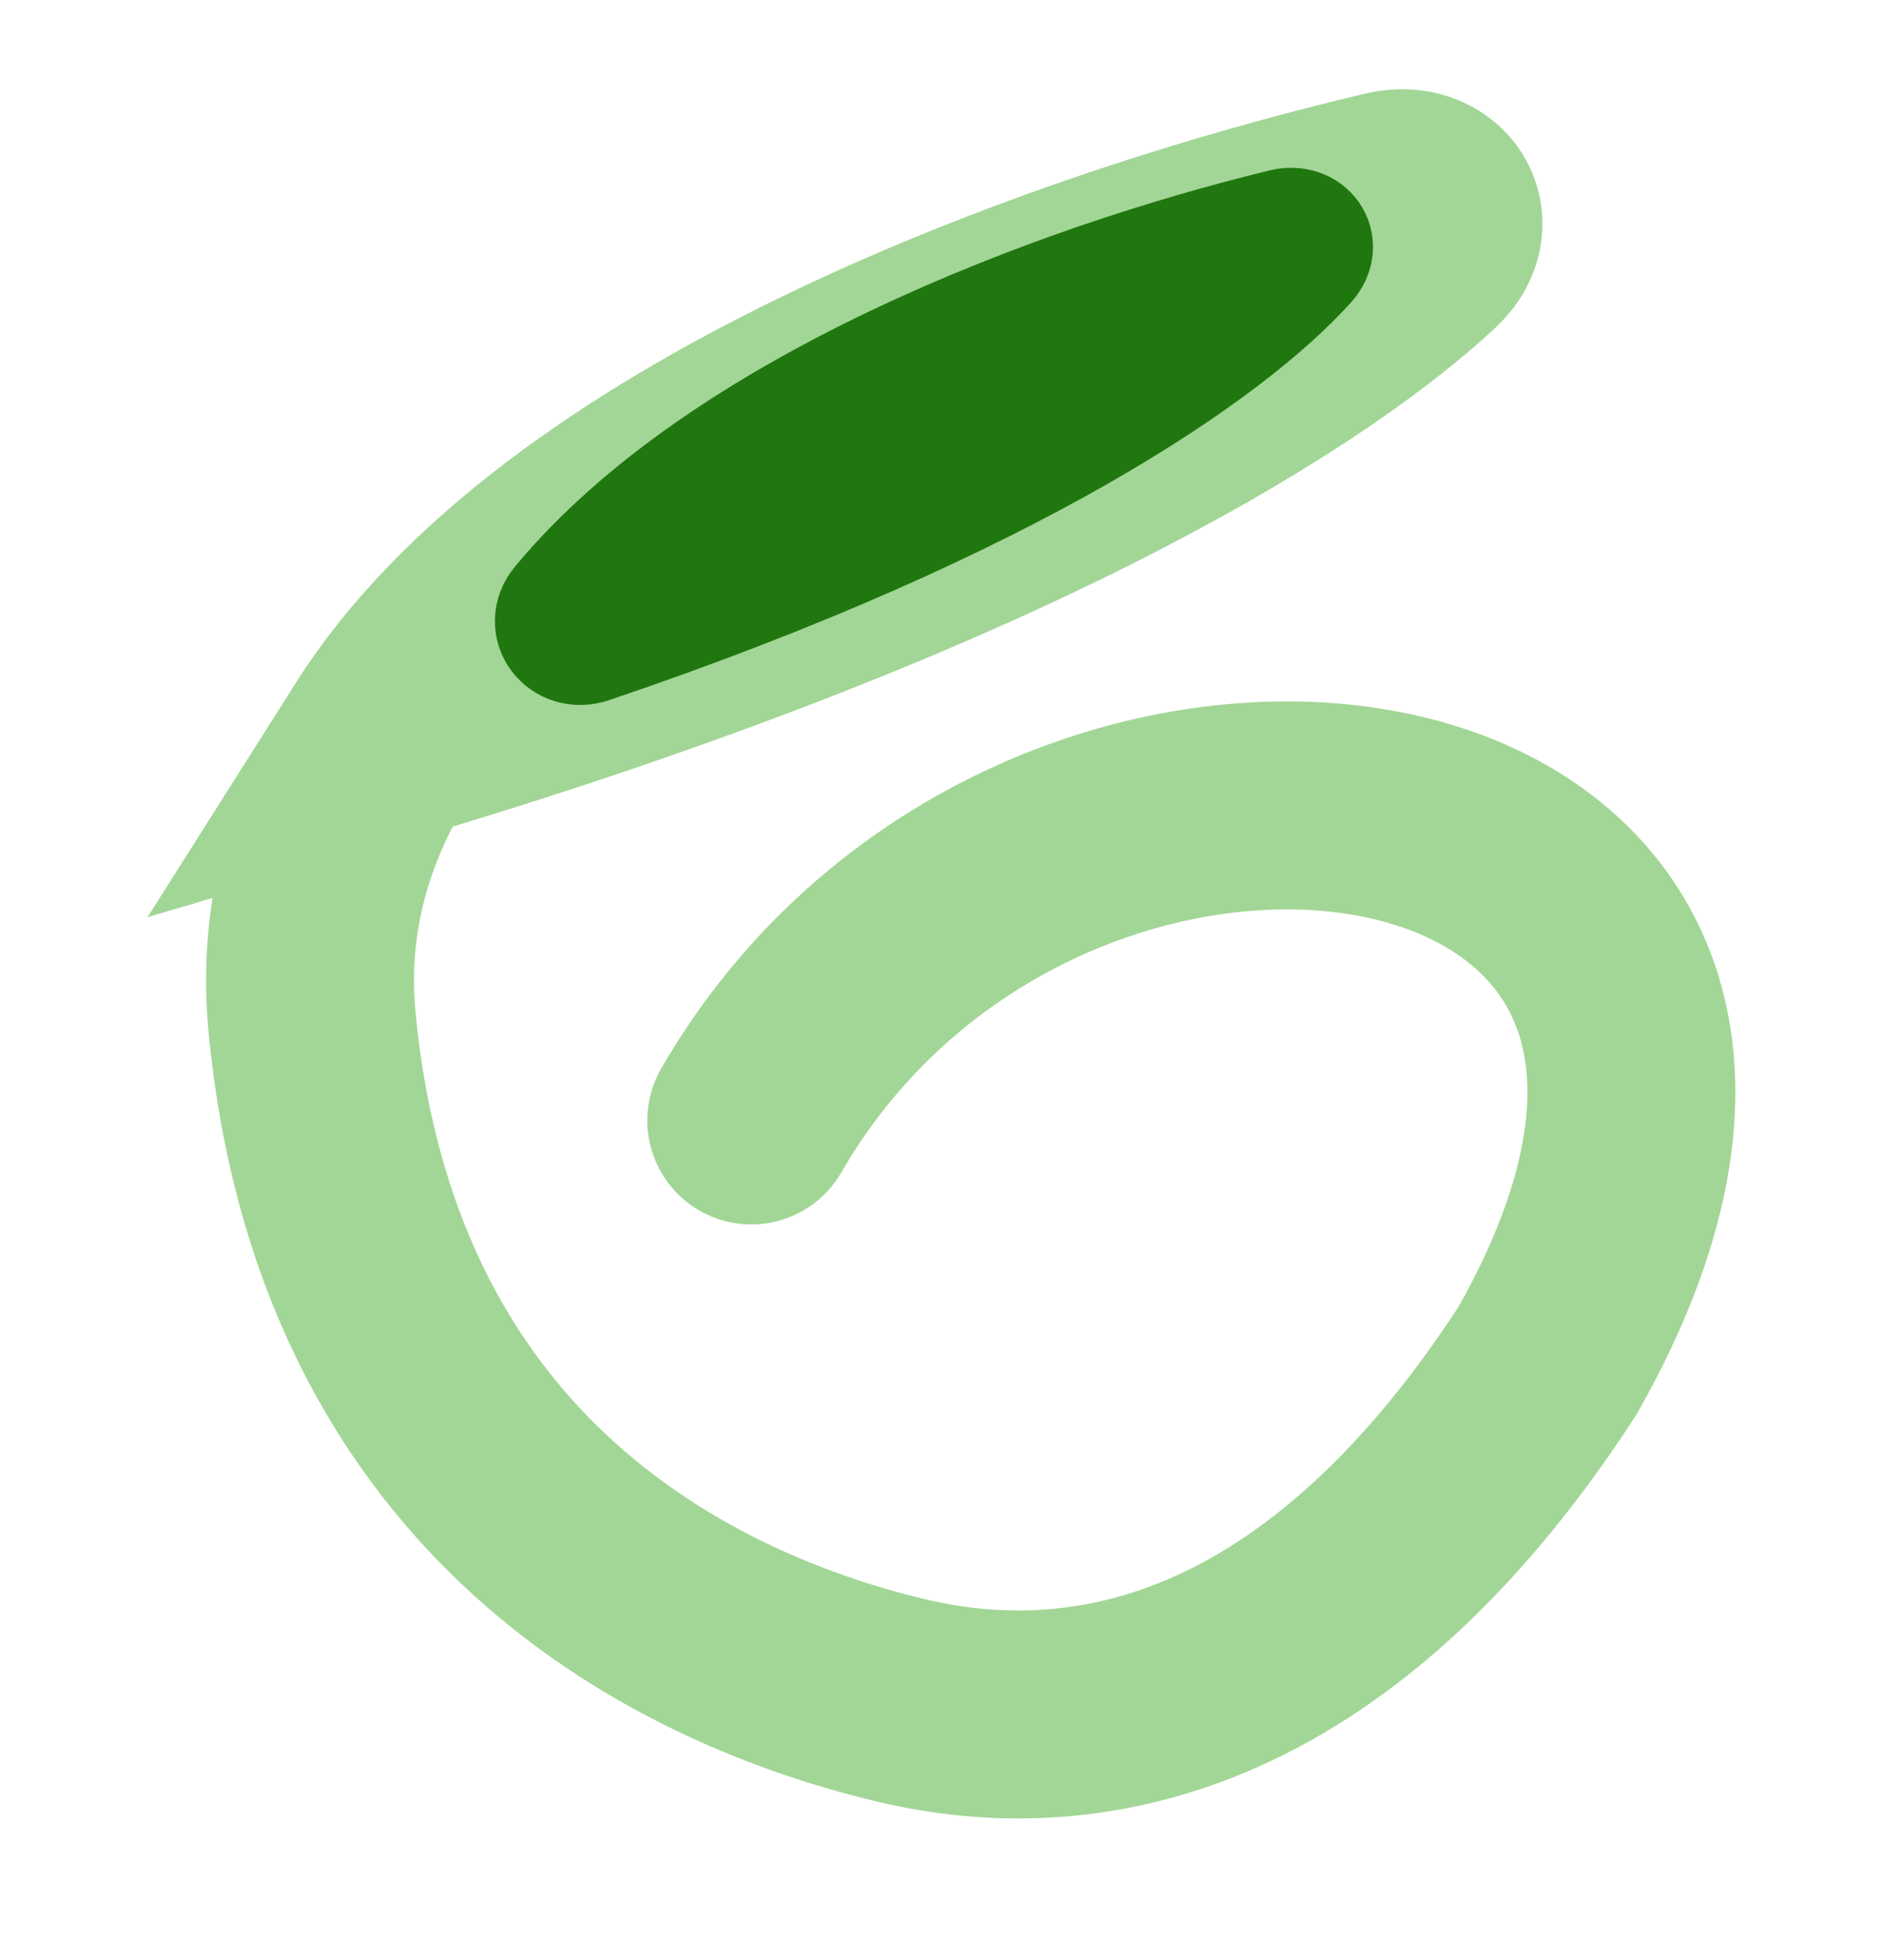
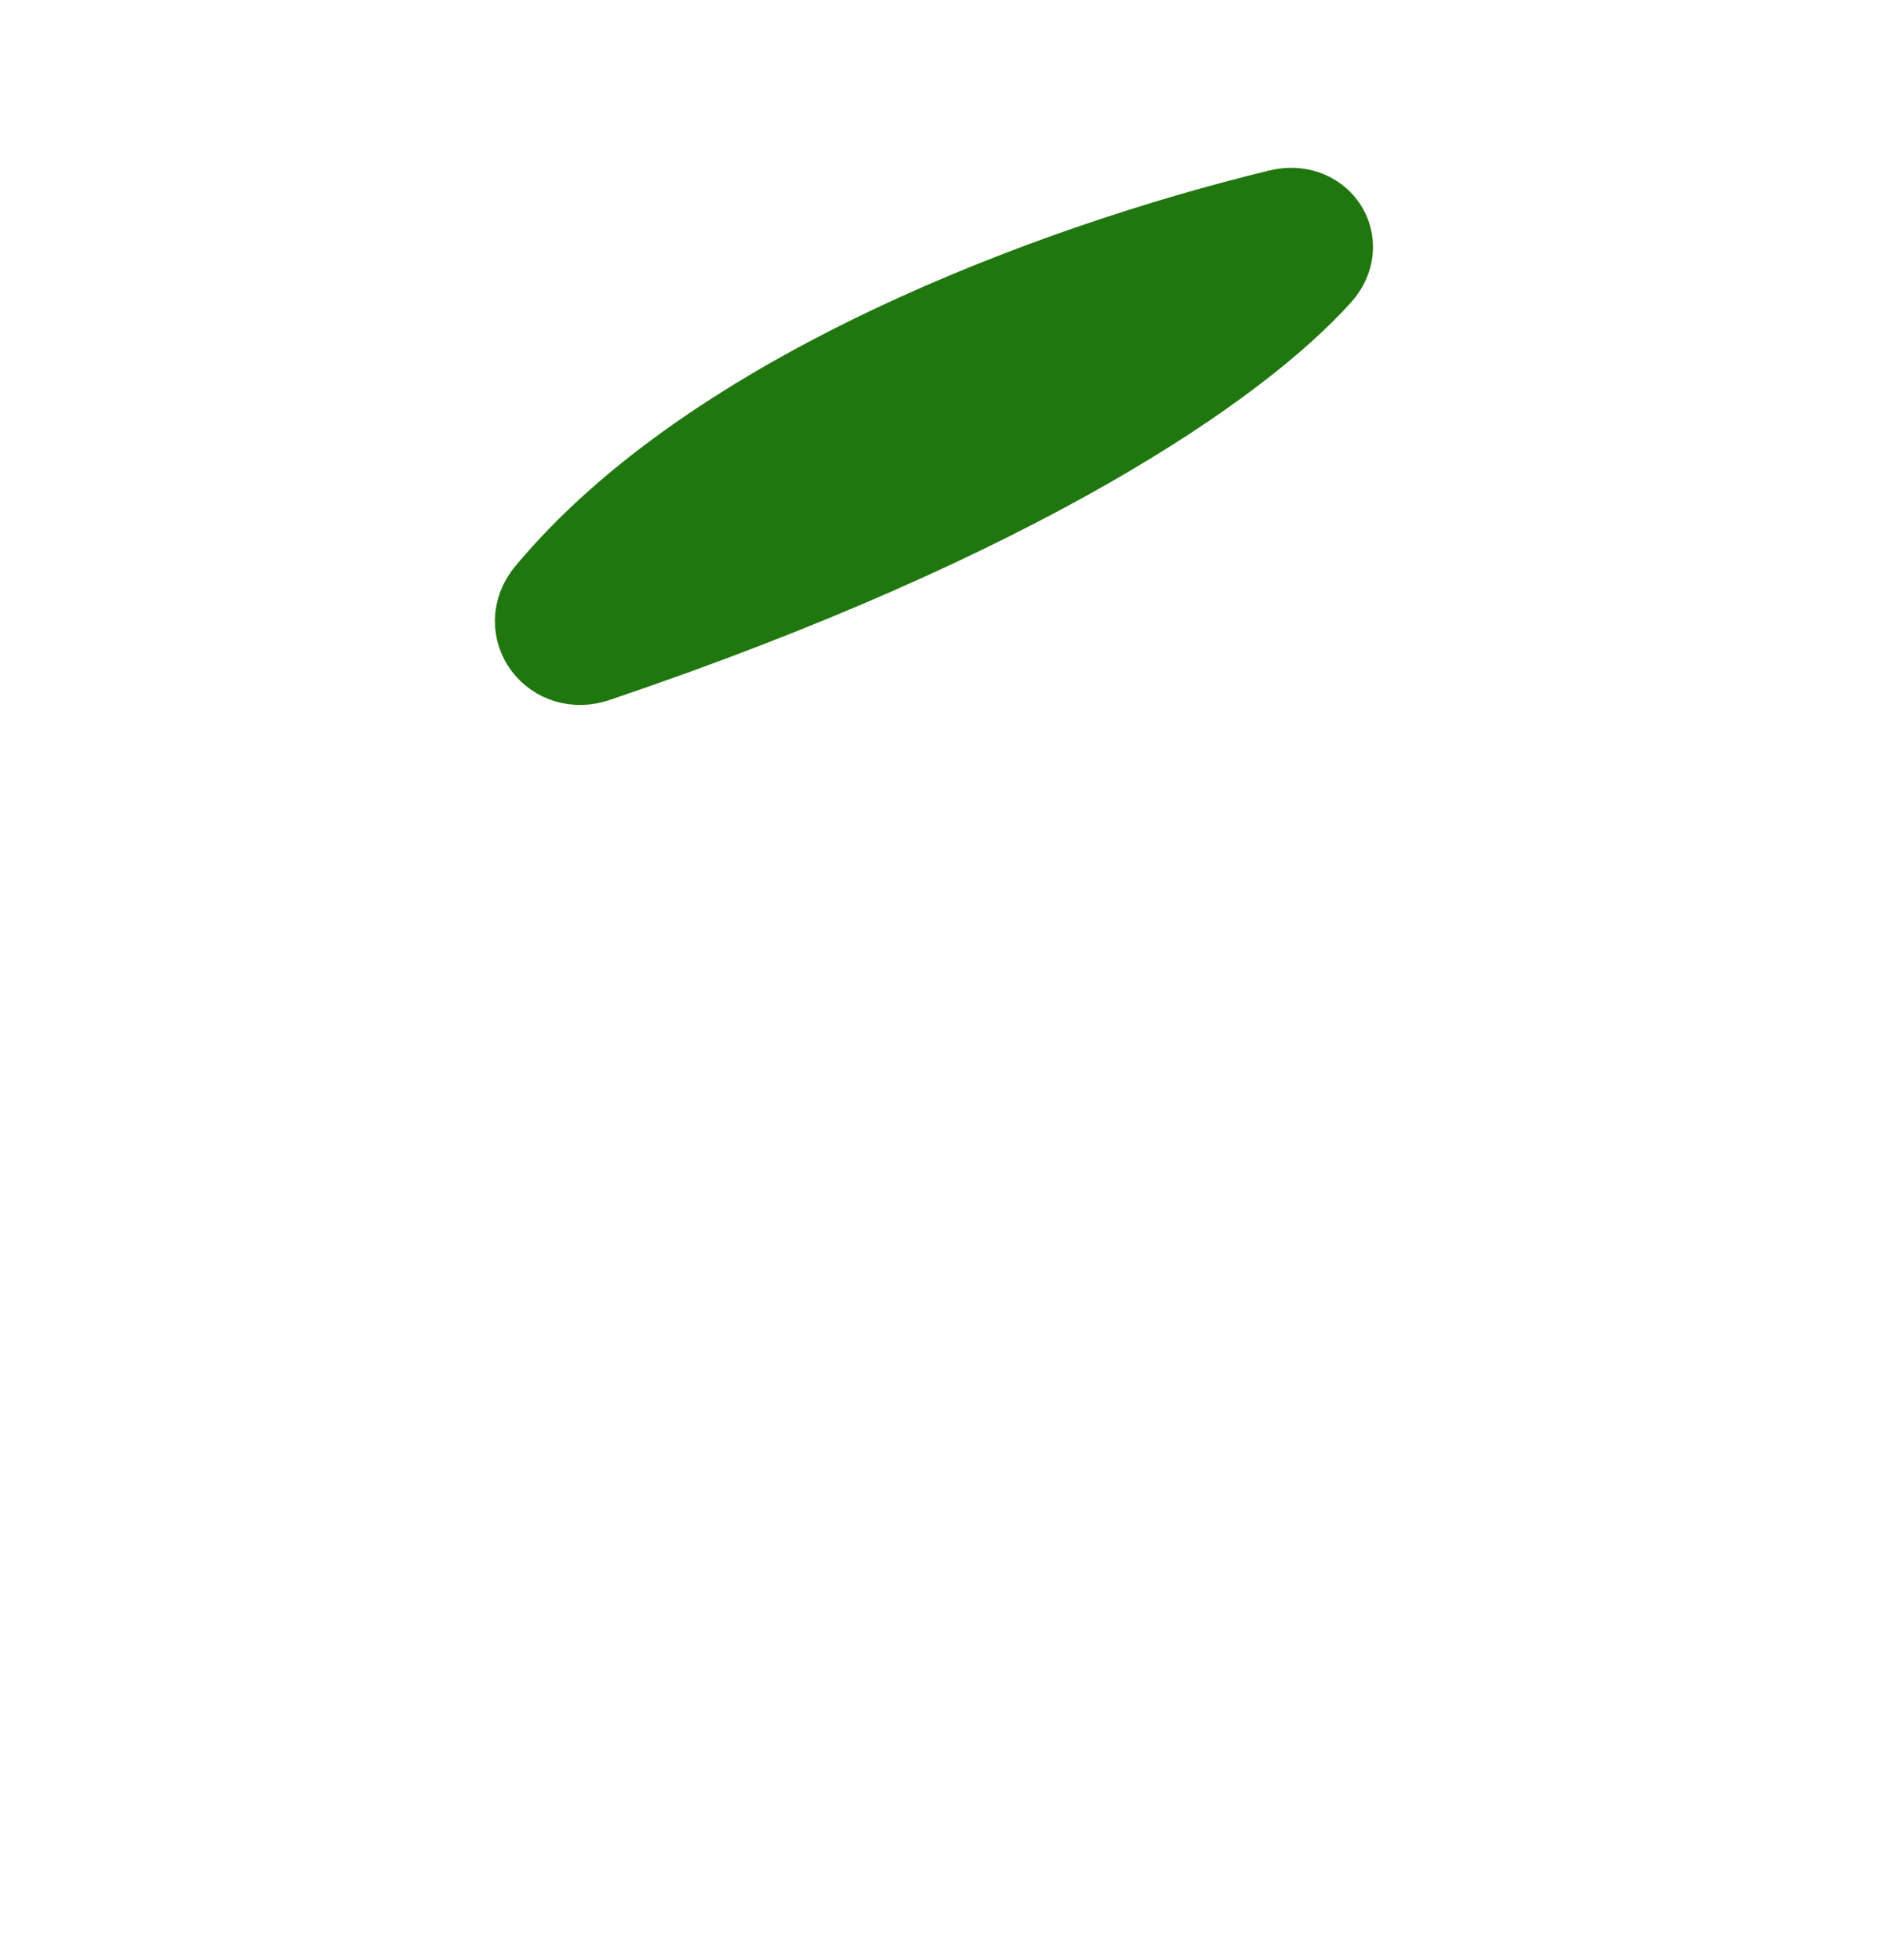
<svg xmlns="http://www.w3.org/2000/svg" width="25" height="26" viewBox="0 0 25 26" fill="none">
-   <path d="M9.969 14.863C13.872 8.112 25.217 9.801 20.533 18.053C17.411 22.854 14.05 23.059 11.946 22.554C8.824 21.804 4.708 19.553 4.14 13.552C4.01 12.174 4.376 10.925 5.087 9.801M5.087 9.801C7.472 6.032 13.982 3.633 18.435 2.584C18.982 2.455 19.316 2.953 18.904 3.337C17.221 4.906 13.064 7.437 5.087 9.801Z" stroke="#A2D696" stroke-width="2.759" stroke-linecap="round" />
  <path d="M7.442 8.02C9.602 5.418 14.028 3.758 17.035 3.028C17.346 2.953 17.556 3.242 17.343 3.48C16.297 4.645 13.462 6.634 7.831 8.539C7.487 8.656 7.211 8.299 7.442 8.02Z" fill="#21770F" stroke="#21770F" stroke-width="1.58" stroke-linecap="round" />
</svg>